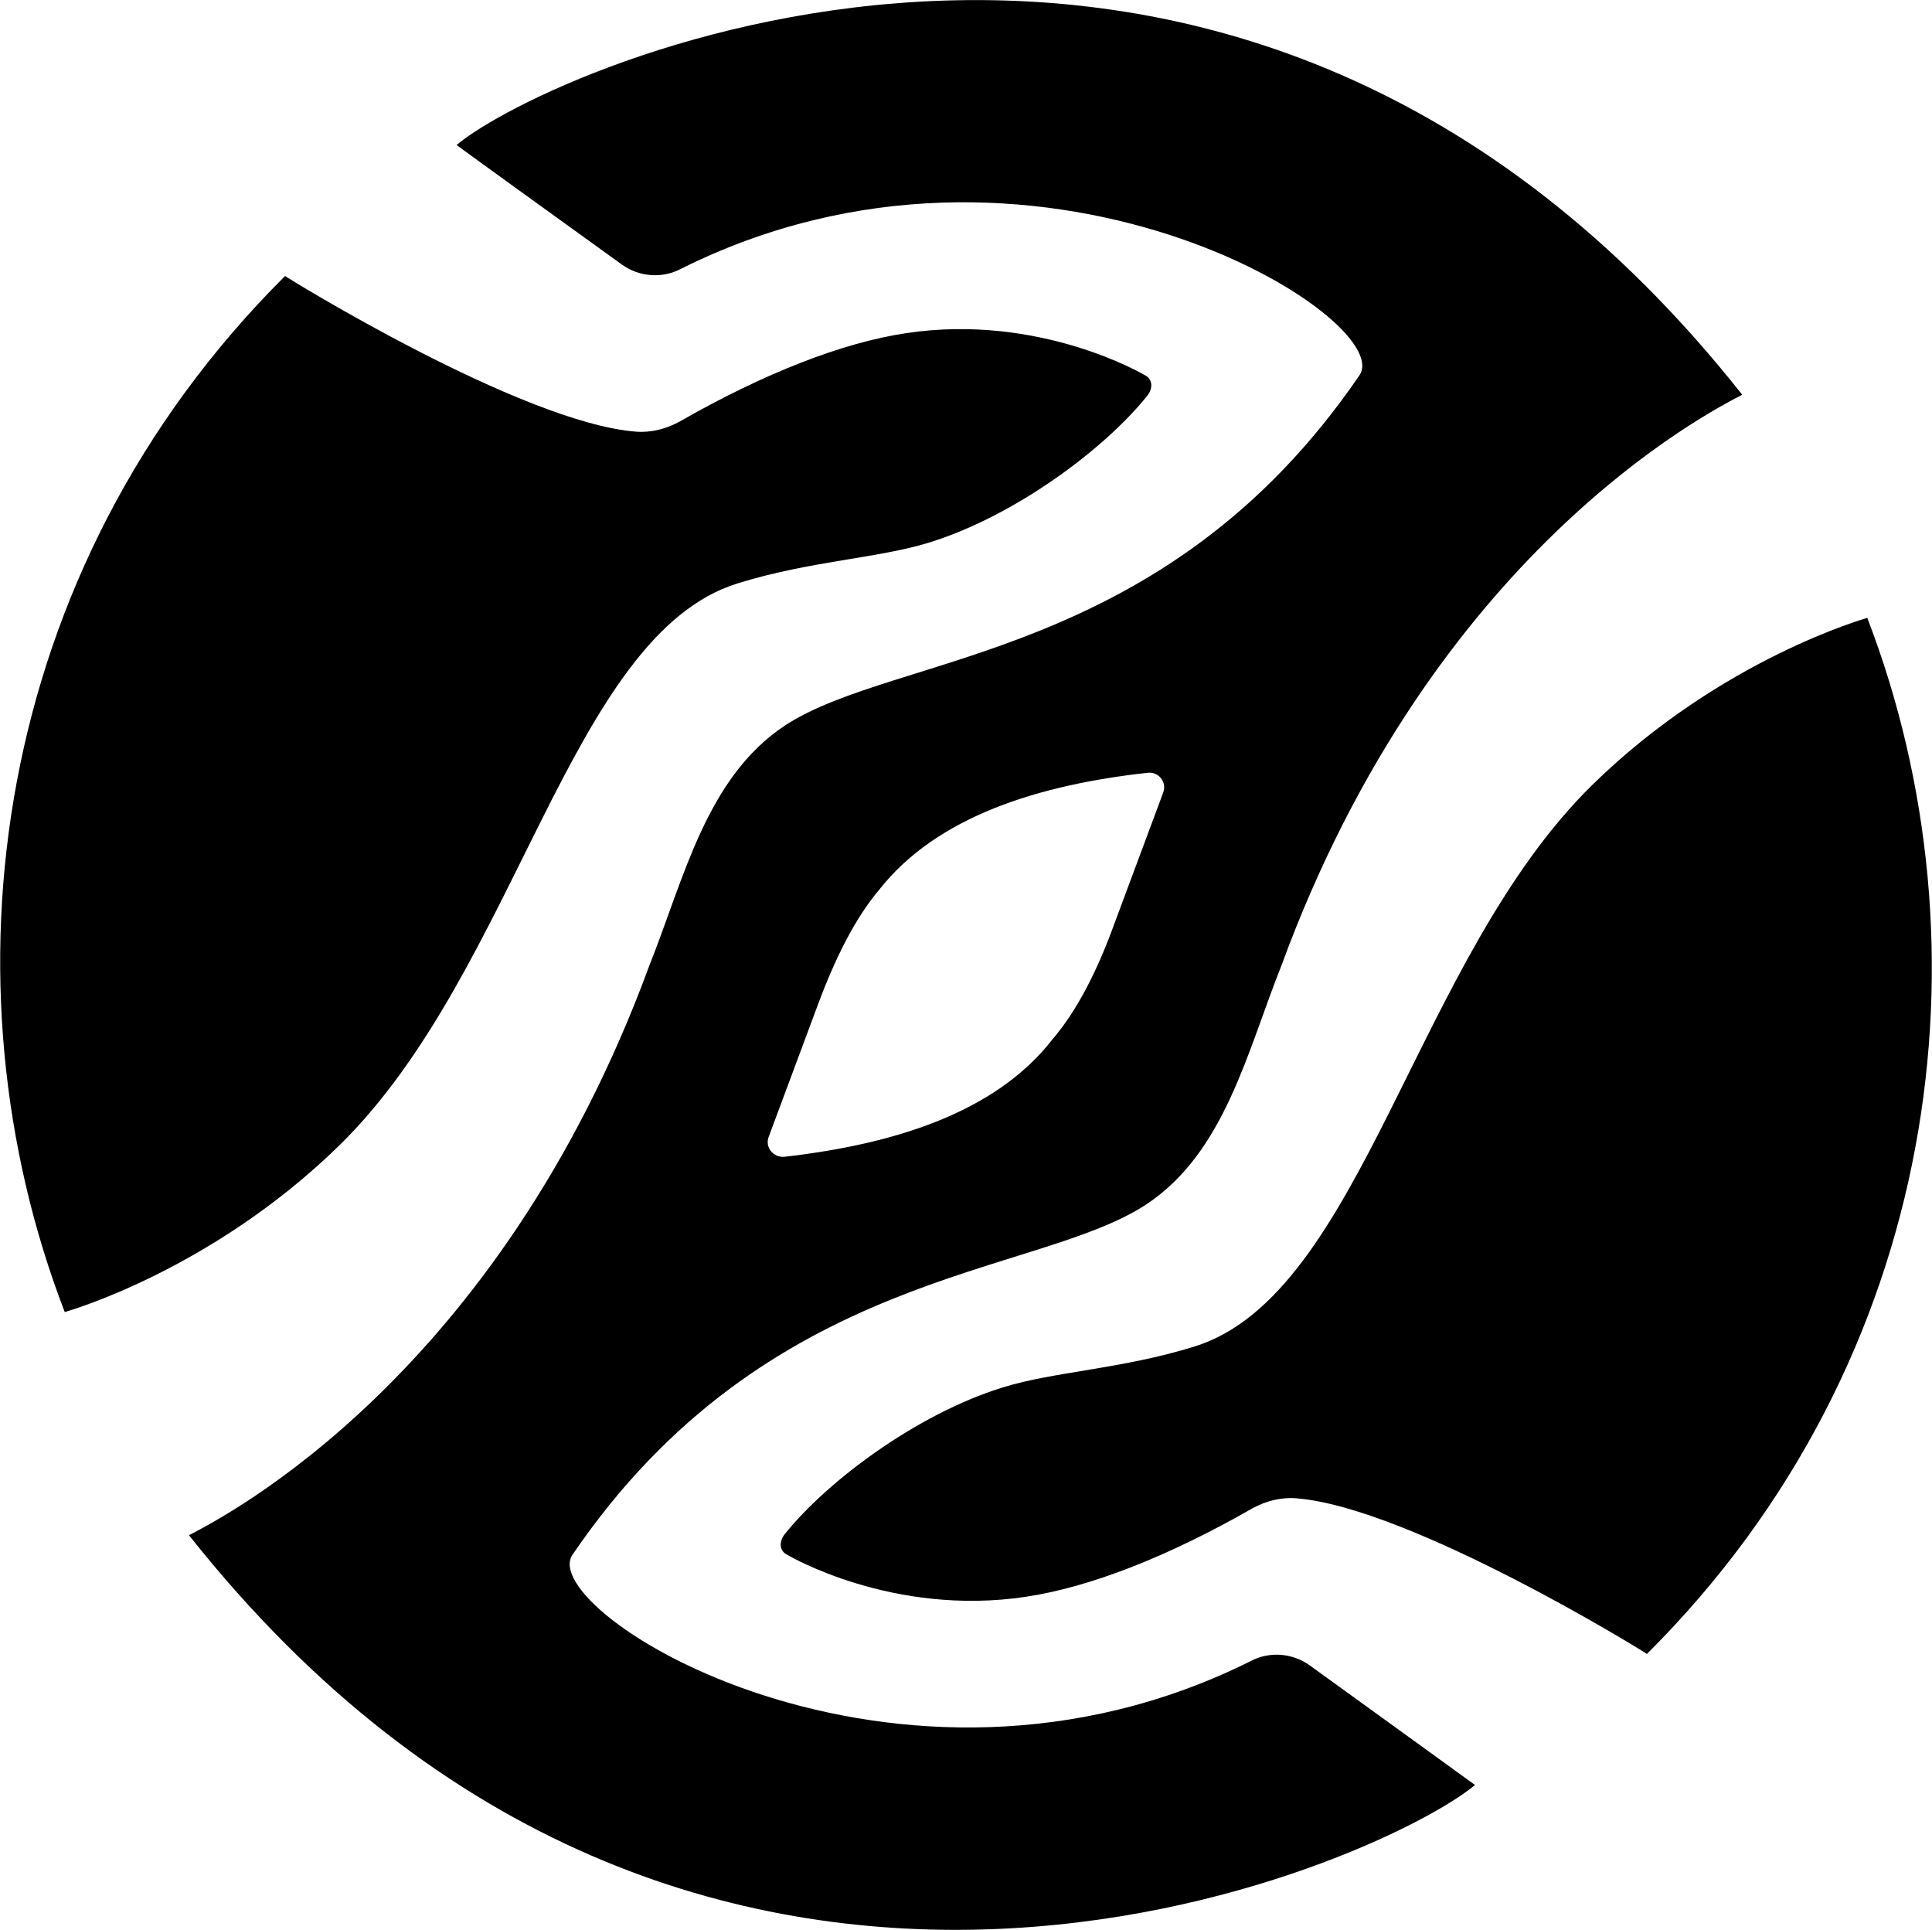
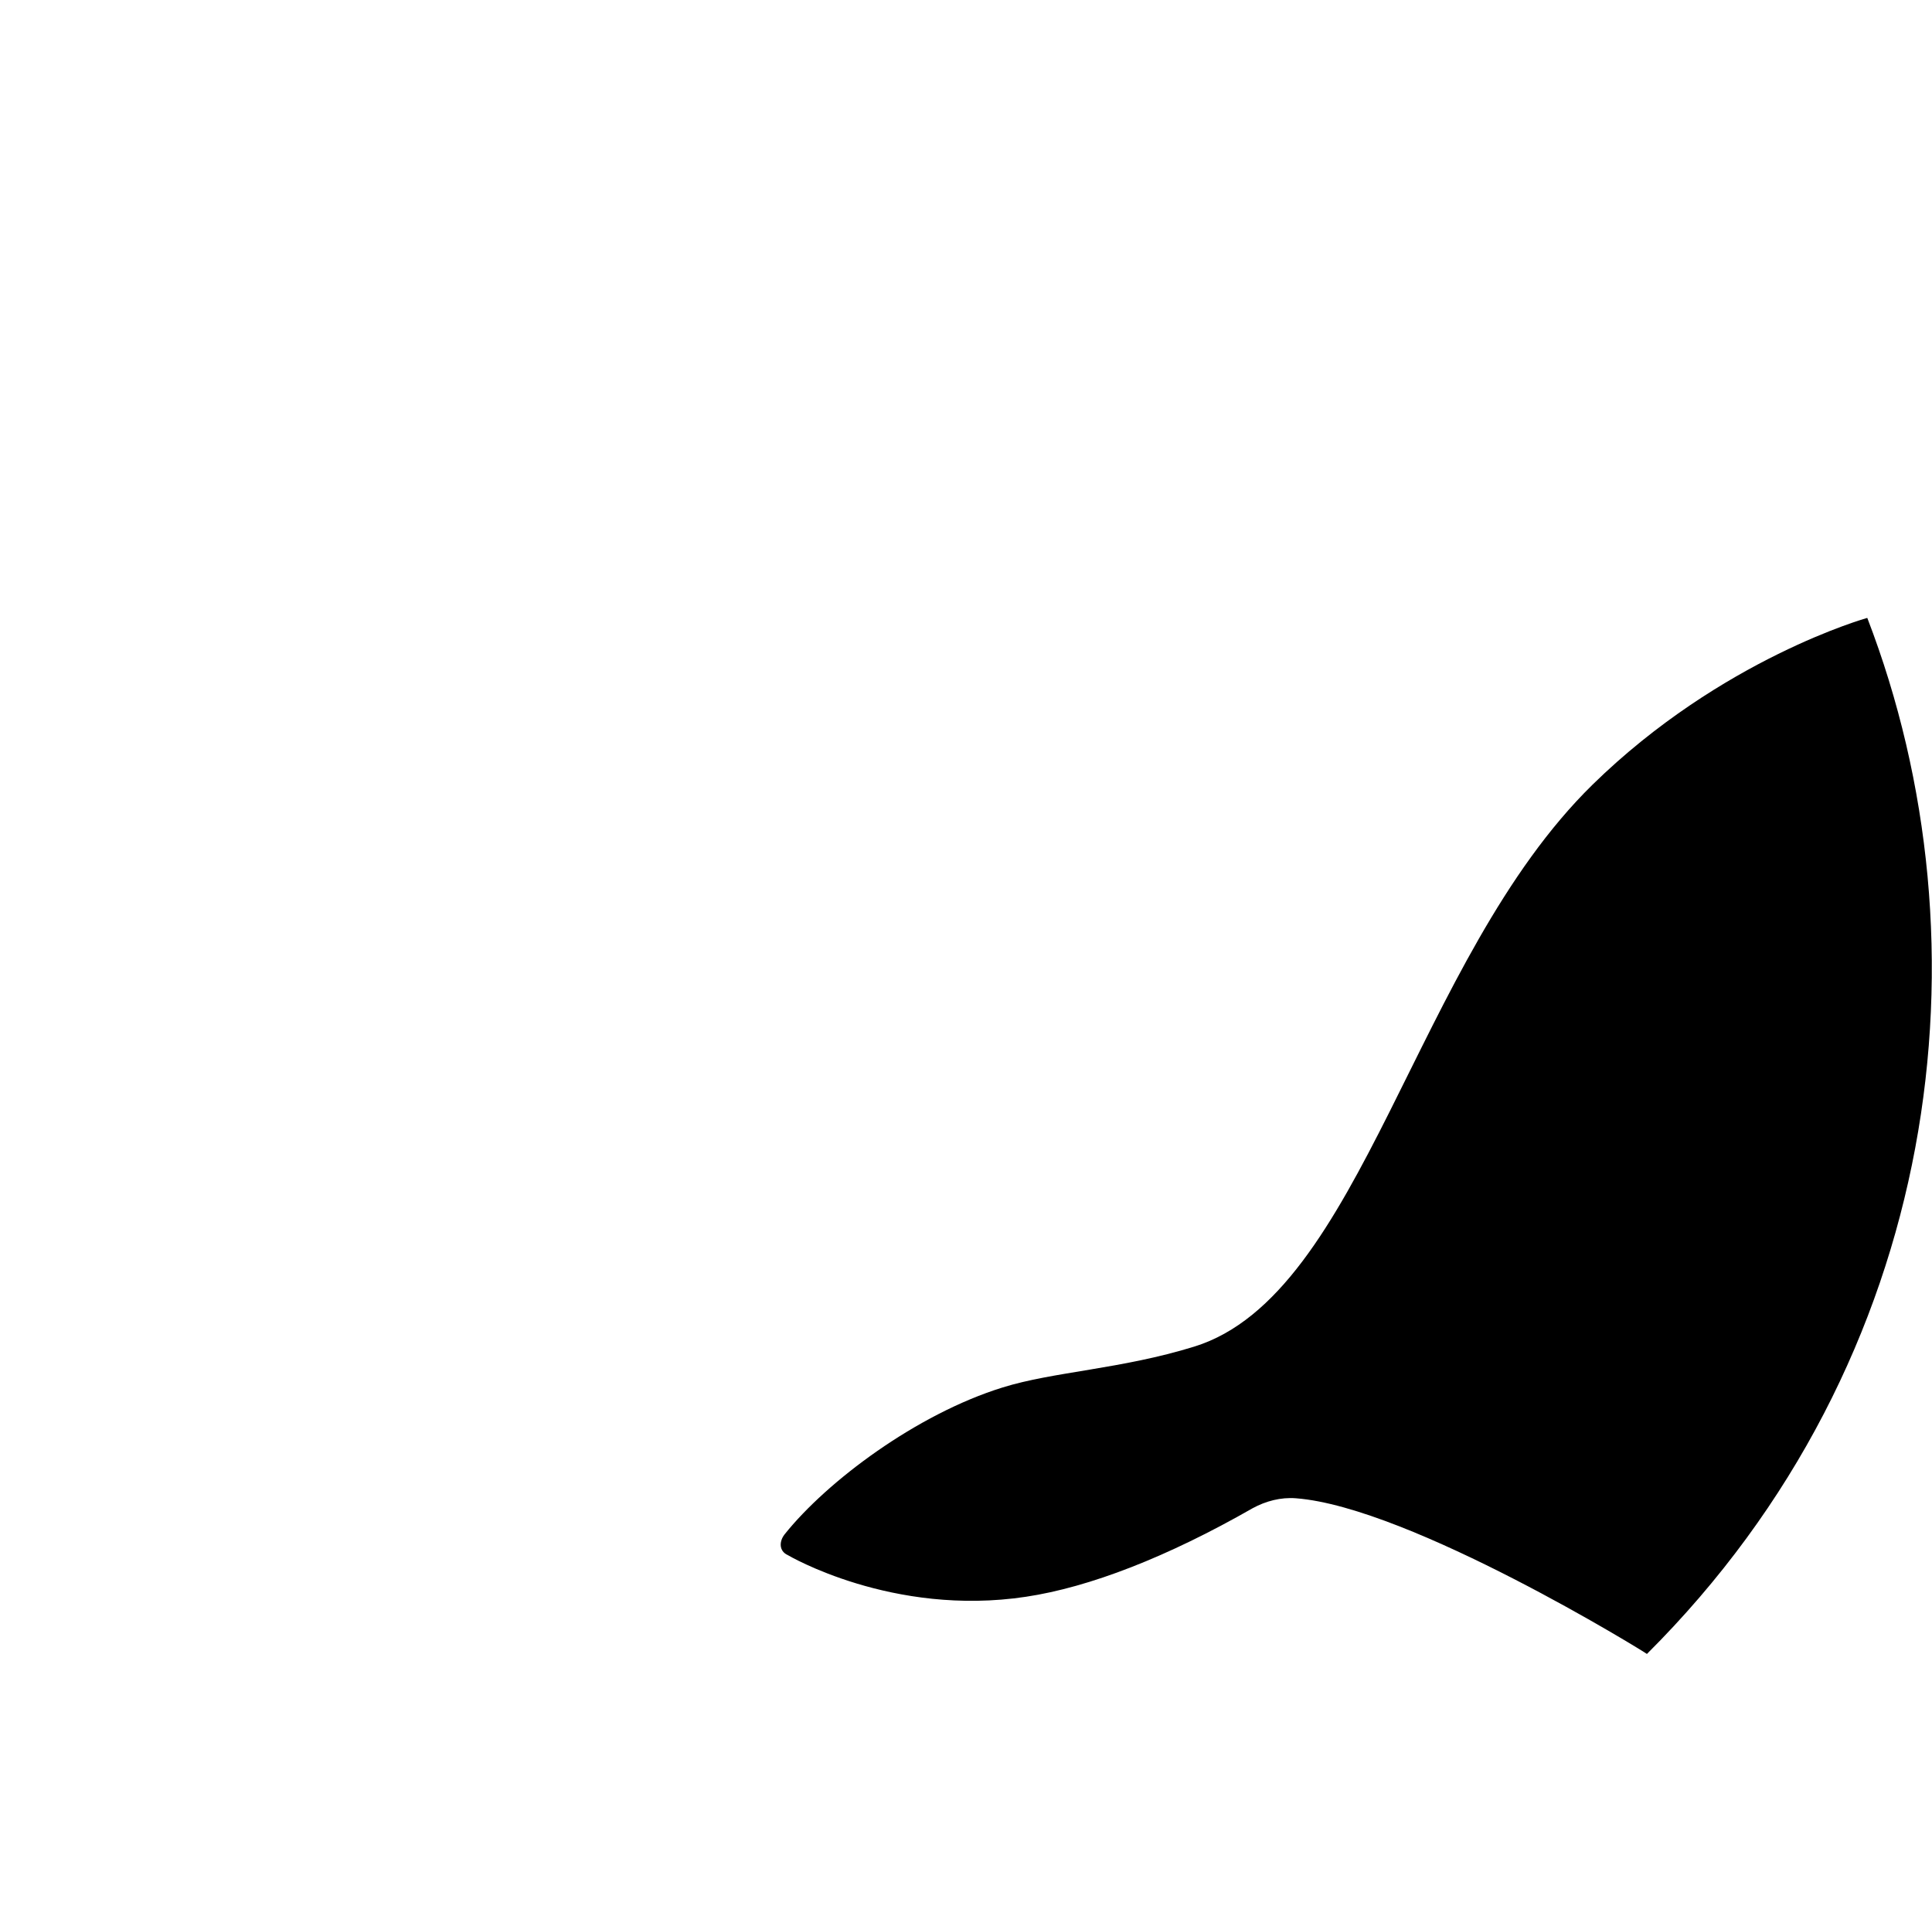
<svg xmlns="http://www.w3.org/2000/svg" xml:space="preserve" style="enable-background:new 0 0 486.6 486;" viewBox="0 0 486.6 486" y="0px" x="0px" id="Layer_1" version="1.1">
  <style type="text/css">
	.st0{fill:#AD4734;}
	.st1{fill:#FFFFFF;}
	.st2{fill:#E9E8CB;}
	.st3{fill:#AC4733;}
</style>
  <g>
    <g>
      <g>
        <path d="M197.6,386.4c10.7-13.4,33.3-30.3,54.9-37c12.8-4,29.9-4.6,48.3-10.3c42.3-13.1,55.5-97.6,100.3-141.5     c32.5-31.8,69.2-42,69.2-42c31.7,82.3,19,186.7-55.5,260.9c-0.1-0.2-59.6-37-88.4-39.2c-3.8-0.3-7.6,0.7-10.9,2.5     c-21.5,12.3-41.1,19.9-57.1,22.3c-33.7,5.1-60-10.5-60-10.5C196.2,390.6,196.2,388.2,197.6,386.4z" />
      </g>
    </g>
    <g>
      <g>
-         <path d="M289,99.6c-10.7,13.4-33.3,30.3-54.9,37c-12.8,4-29.9,4.6-48.3,10.3c-42.3,13.1-55.5,97.6-100.3,141.5     c-32.5,31.8-69.2,42-69.2,42c-31.7-82.3-19-186.7,55.5-260.9c0.1,0.2,59.6,37,88.4,39.2c3.8,0.3,7.6-0.7,10.9-2.5     c21.5-12.3,41.1-19.9,57.1-22.3c33.7-5.1,60,10.5,60,10.5C290.4,95.4,290.4,97.8,289,99.6z" />
        <g>
-           <path d="M288.7,303.3c19.8-13.1,25.4-38.5,34.1-60.3h0c38.1-103.8,107.4-139.1,116-143.6C311.2-61.9,138.3,17,115,36.5      c0,0.1,28,20.3,41.6,30.1c4.3,3.1,10,3.6,14.7,1.2c89.5-44.9,180.8,12.5,171.1,26.7c-49.2,72.1-116.7,69.8-144.7,88.2      c-19.8,13.1-25.4,38.5-34.1,60.3h0c-38.1,103.9-107.4,139.1-116,143.6c127.7,161.3,300.6,82.4,323.9,62.9c0,0-28-20.3-41.6-30.1      c-4.3-3.1-10-3.6-14.7-1.2c-89.5,44.8-180.7-12.5-171-26.7C193.3,319.4,260.8,321.7,288.7,303.3z M193.6,286.3l12.4-33.3      c4.5-12.1,9.5-21.9,15.4-28.9c14.6-18.6,40.4-26.5,67.7-29.5c2.7-0.3,4.8,2.3,3.9,4.9l-12.4,33.3c-4.4,12.1-9.5,21.9-15.5,28.9      c-14.5,18.7-40.4,26.5-67.5,29.6C194.8,291.6,192.6,288.9,193.6,286.3z" />
-         </g>
+           </g>
      </g>
    </g>
  </g>
</svg>